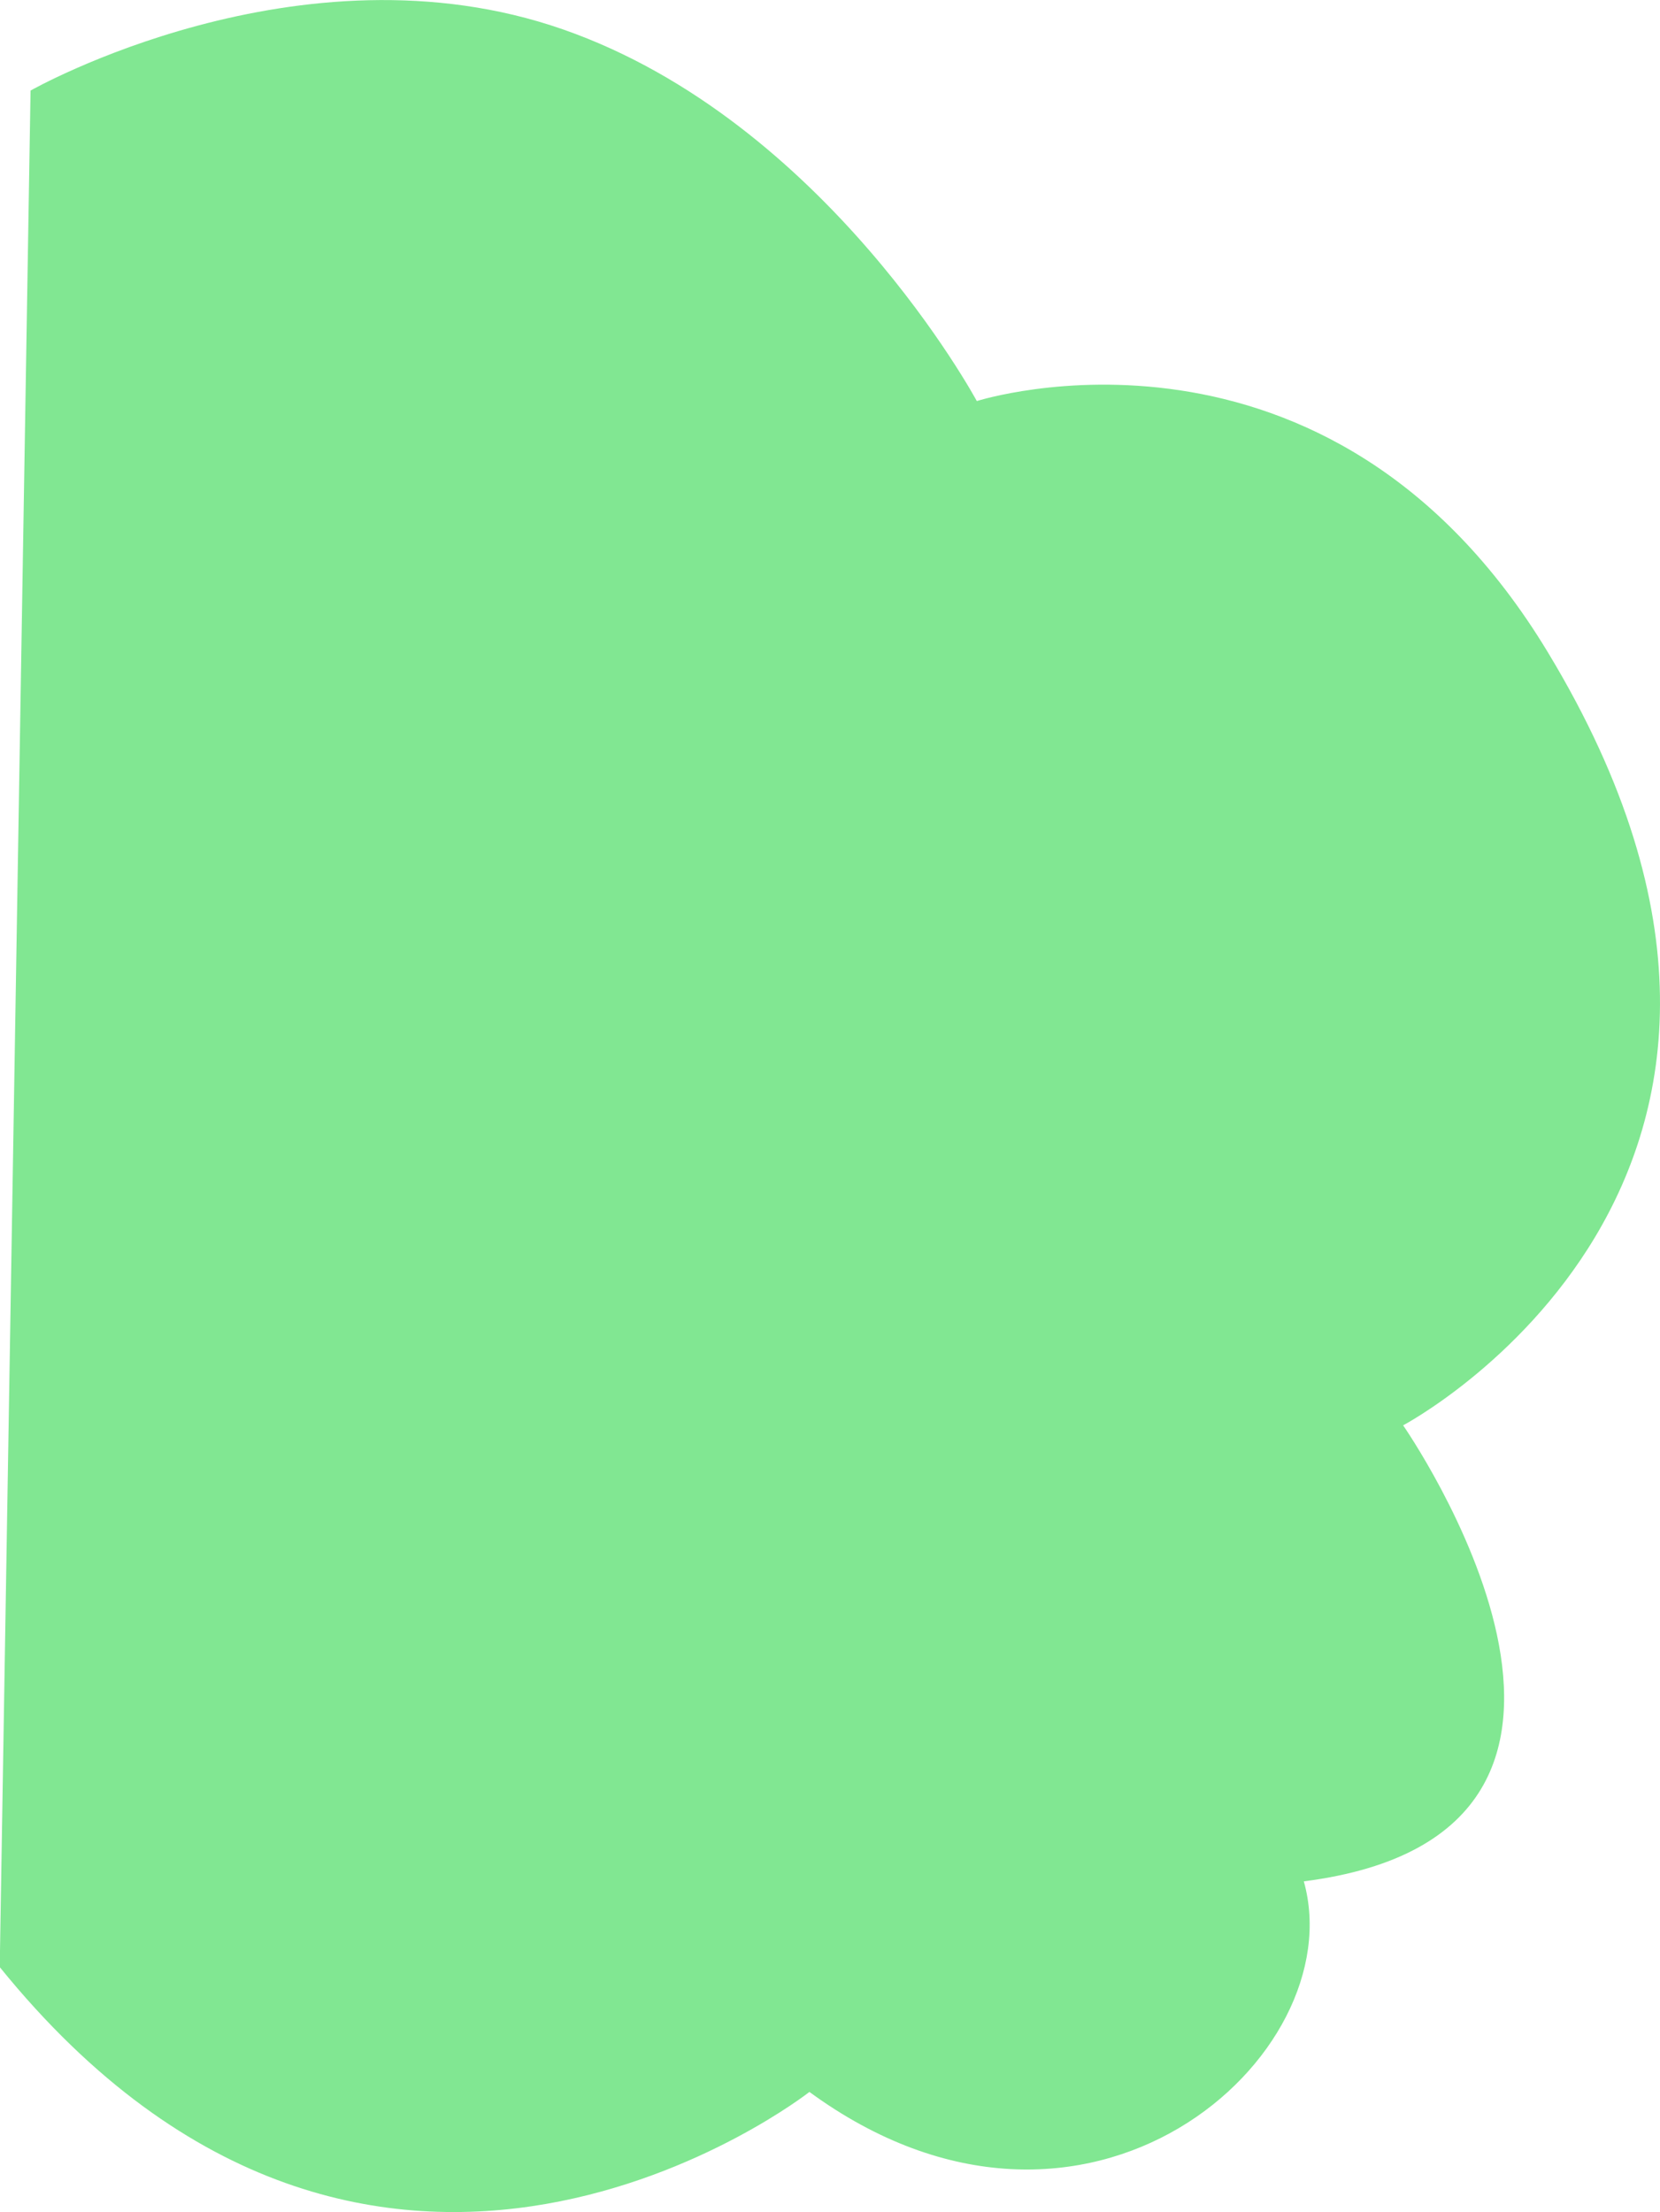
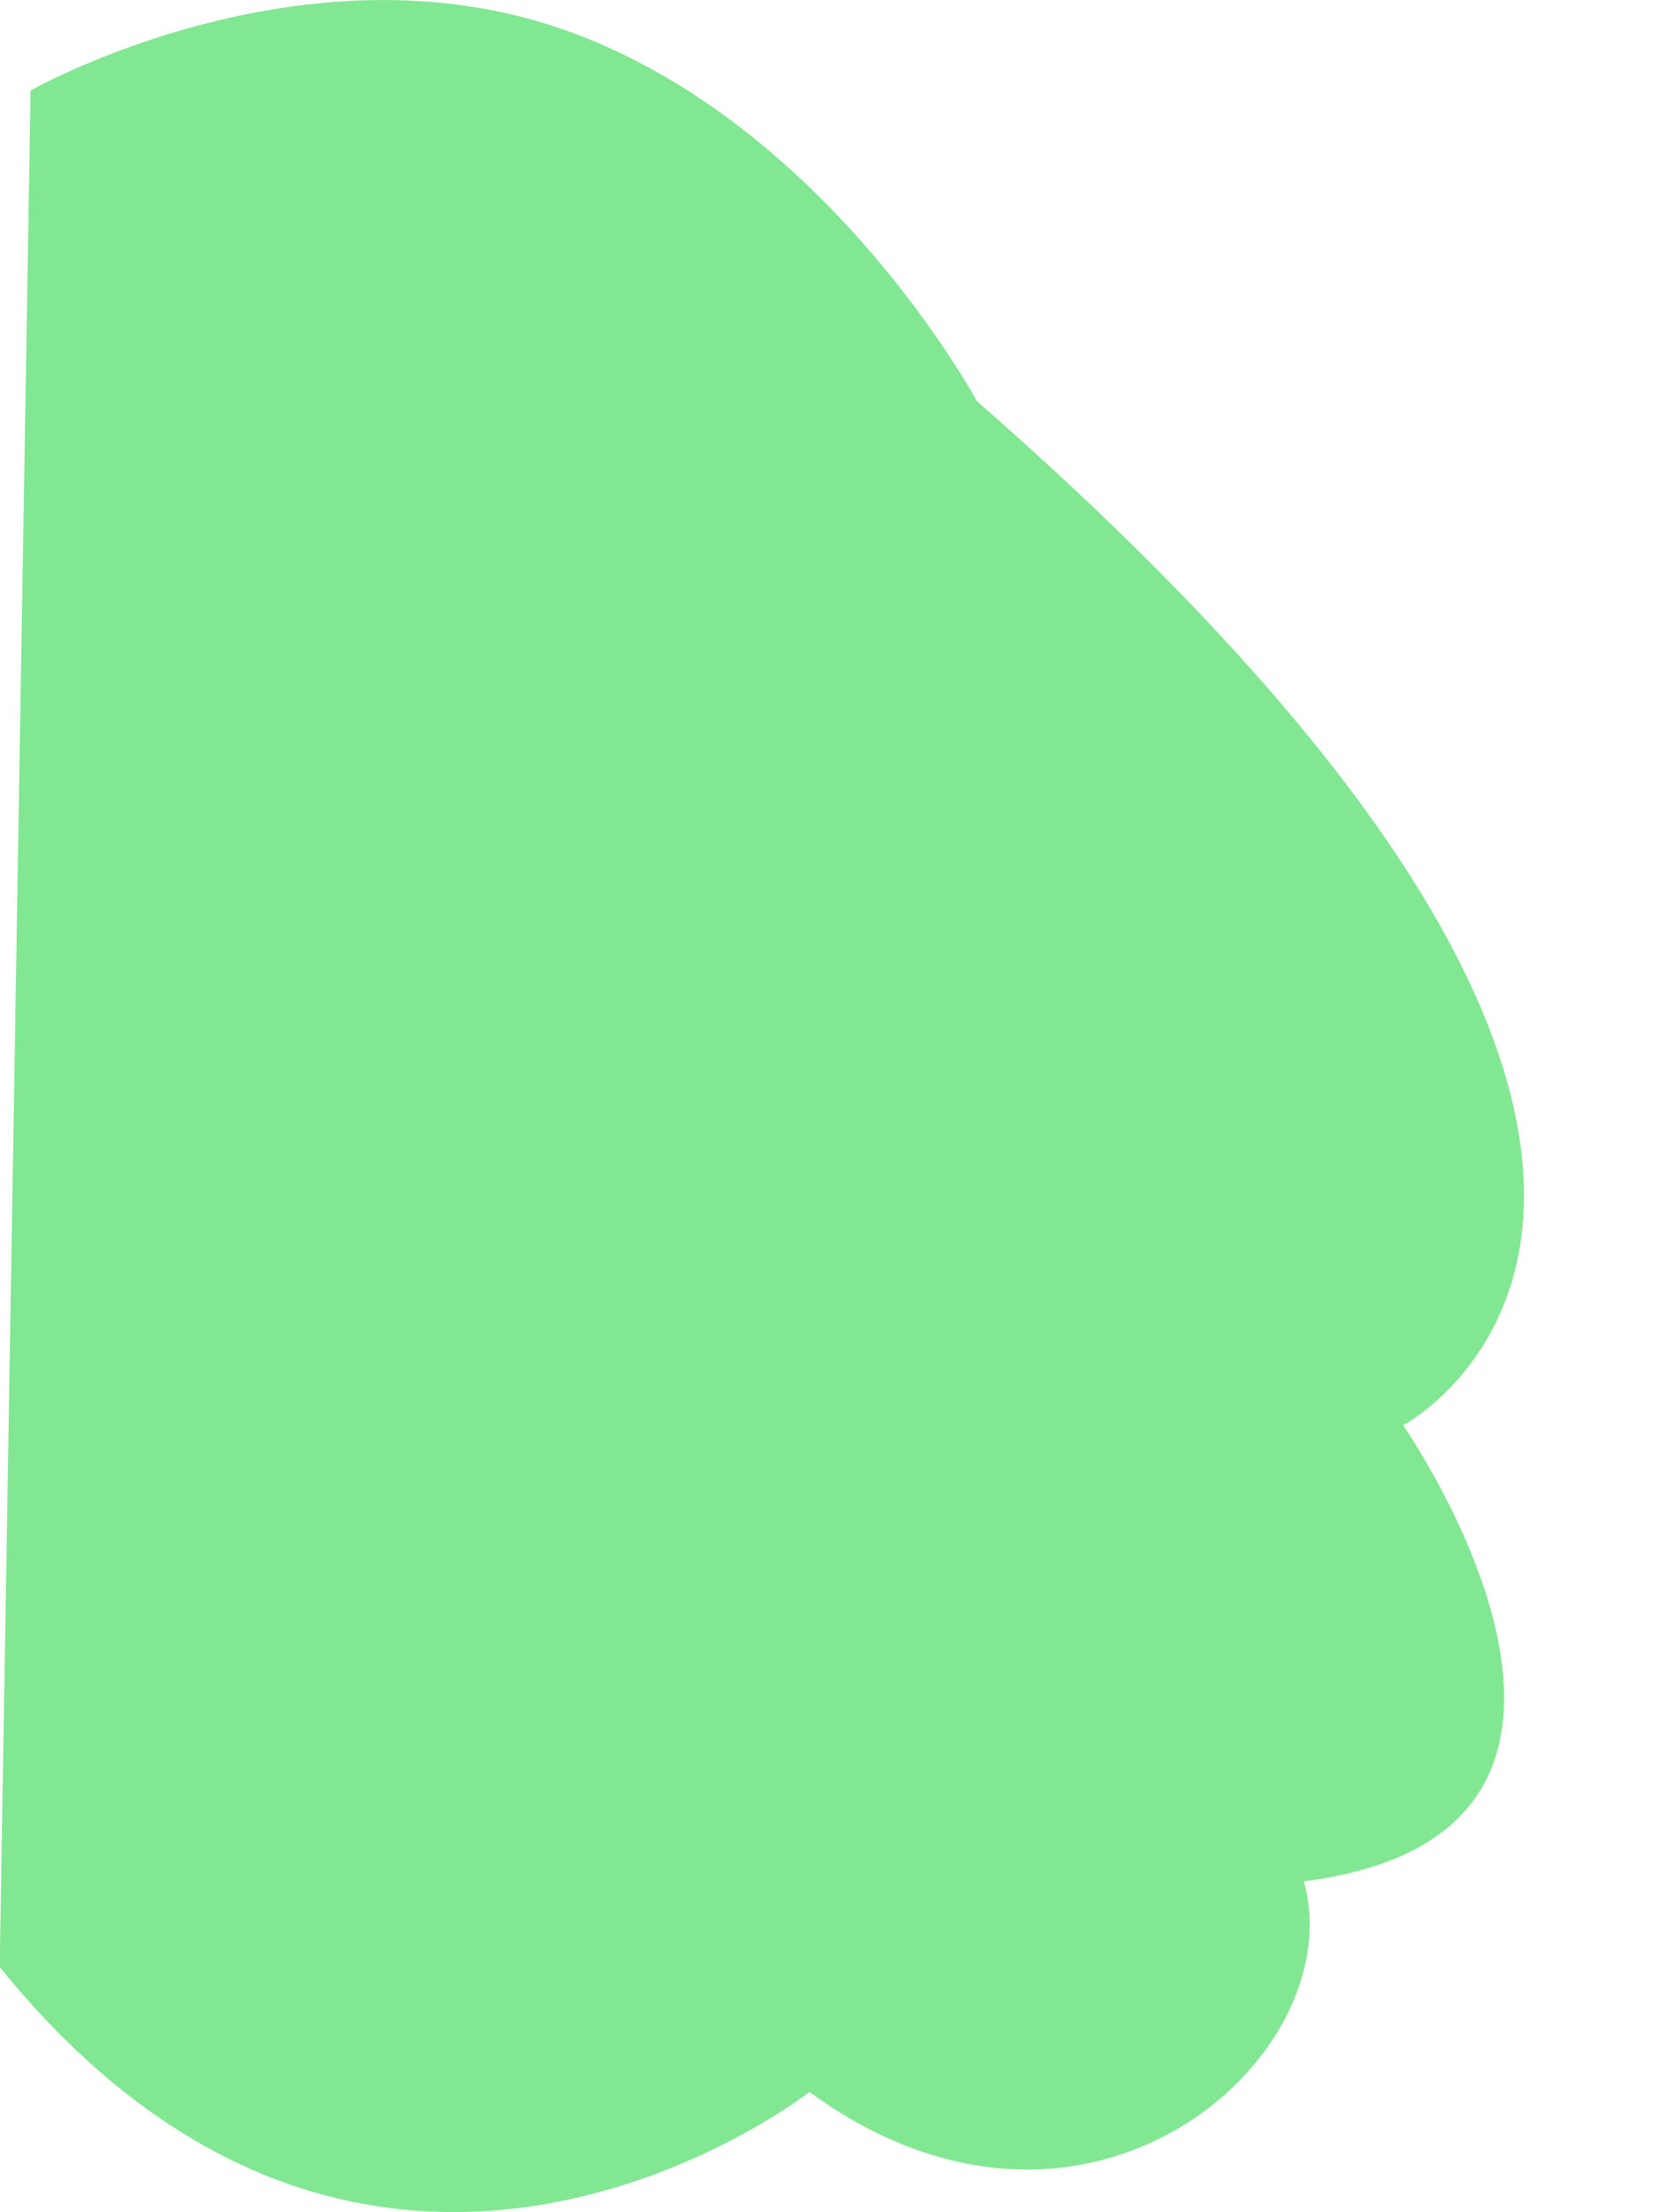
<svg xmlns="http://www.w3.org/2000/svg" viewBox="0 0 434.64 579.13">
  <defs>
    <style>.cls-1{fill:#81e792;}</style>
  </defs>
  <title>nube-difund-i</title>
  <g id="Capa_2" data-name="Capa 2">
    <g id="Capa_2-2" data-name="Capa 2">
-       <path class="cls-1" d="M8,23.71s70.53-40.07,139.45-16S255.76,105,255.76,105s92-29.43,149.53,65.79C488.87,309,367.38,373.16,367.38,373.16s74.21,106.56-26,119.39c12.82,45.68-56.9,108.19-129.45,55.13,0,0-113.38,89.12-212-32.69Z" />
+       <path class="cls-1" d="M8,23.71s70.53-40.07,139.45-16S255.76,105,255.76,105C488.87,309,367.38,373.16,367.38,373.16s74.21,106.56-26,119.39c12.82,45.68-56.9,108.19-129.45,55.13,0,0-113.38,89.12-212-32.69Z" />
    </g>
  </g>
</svg>